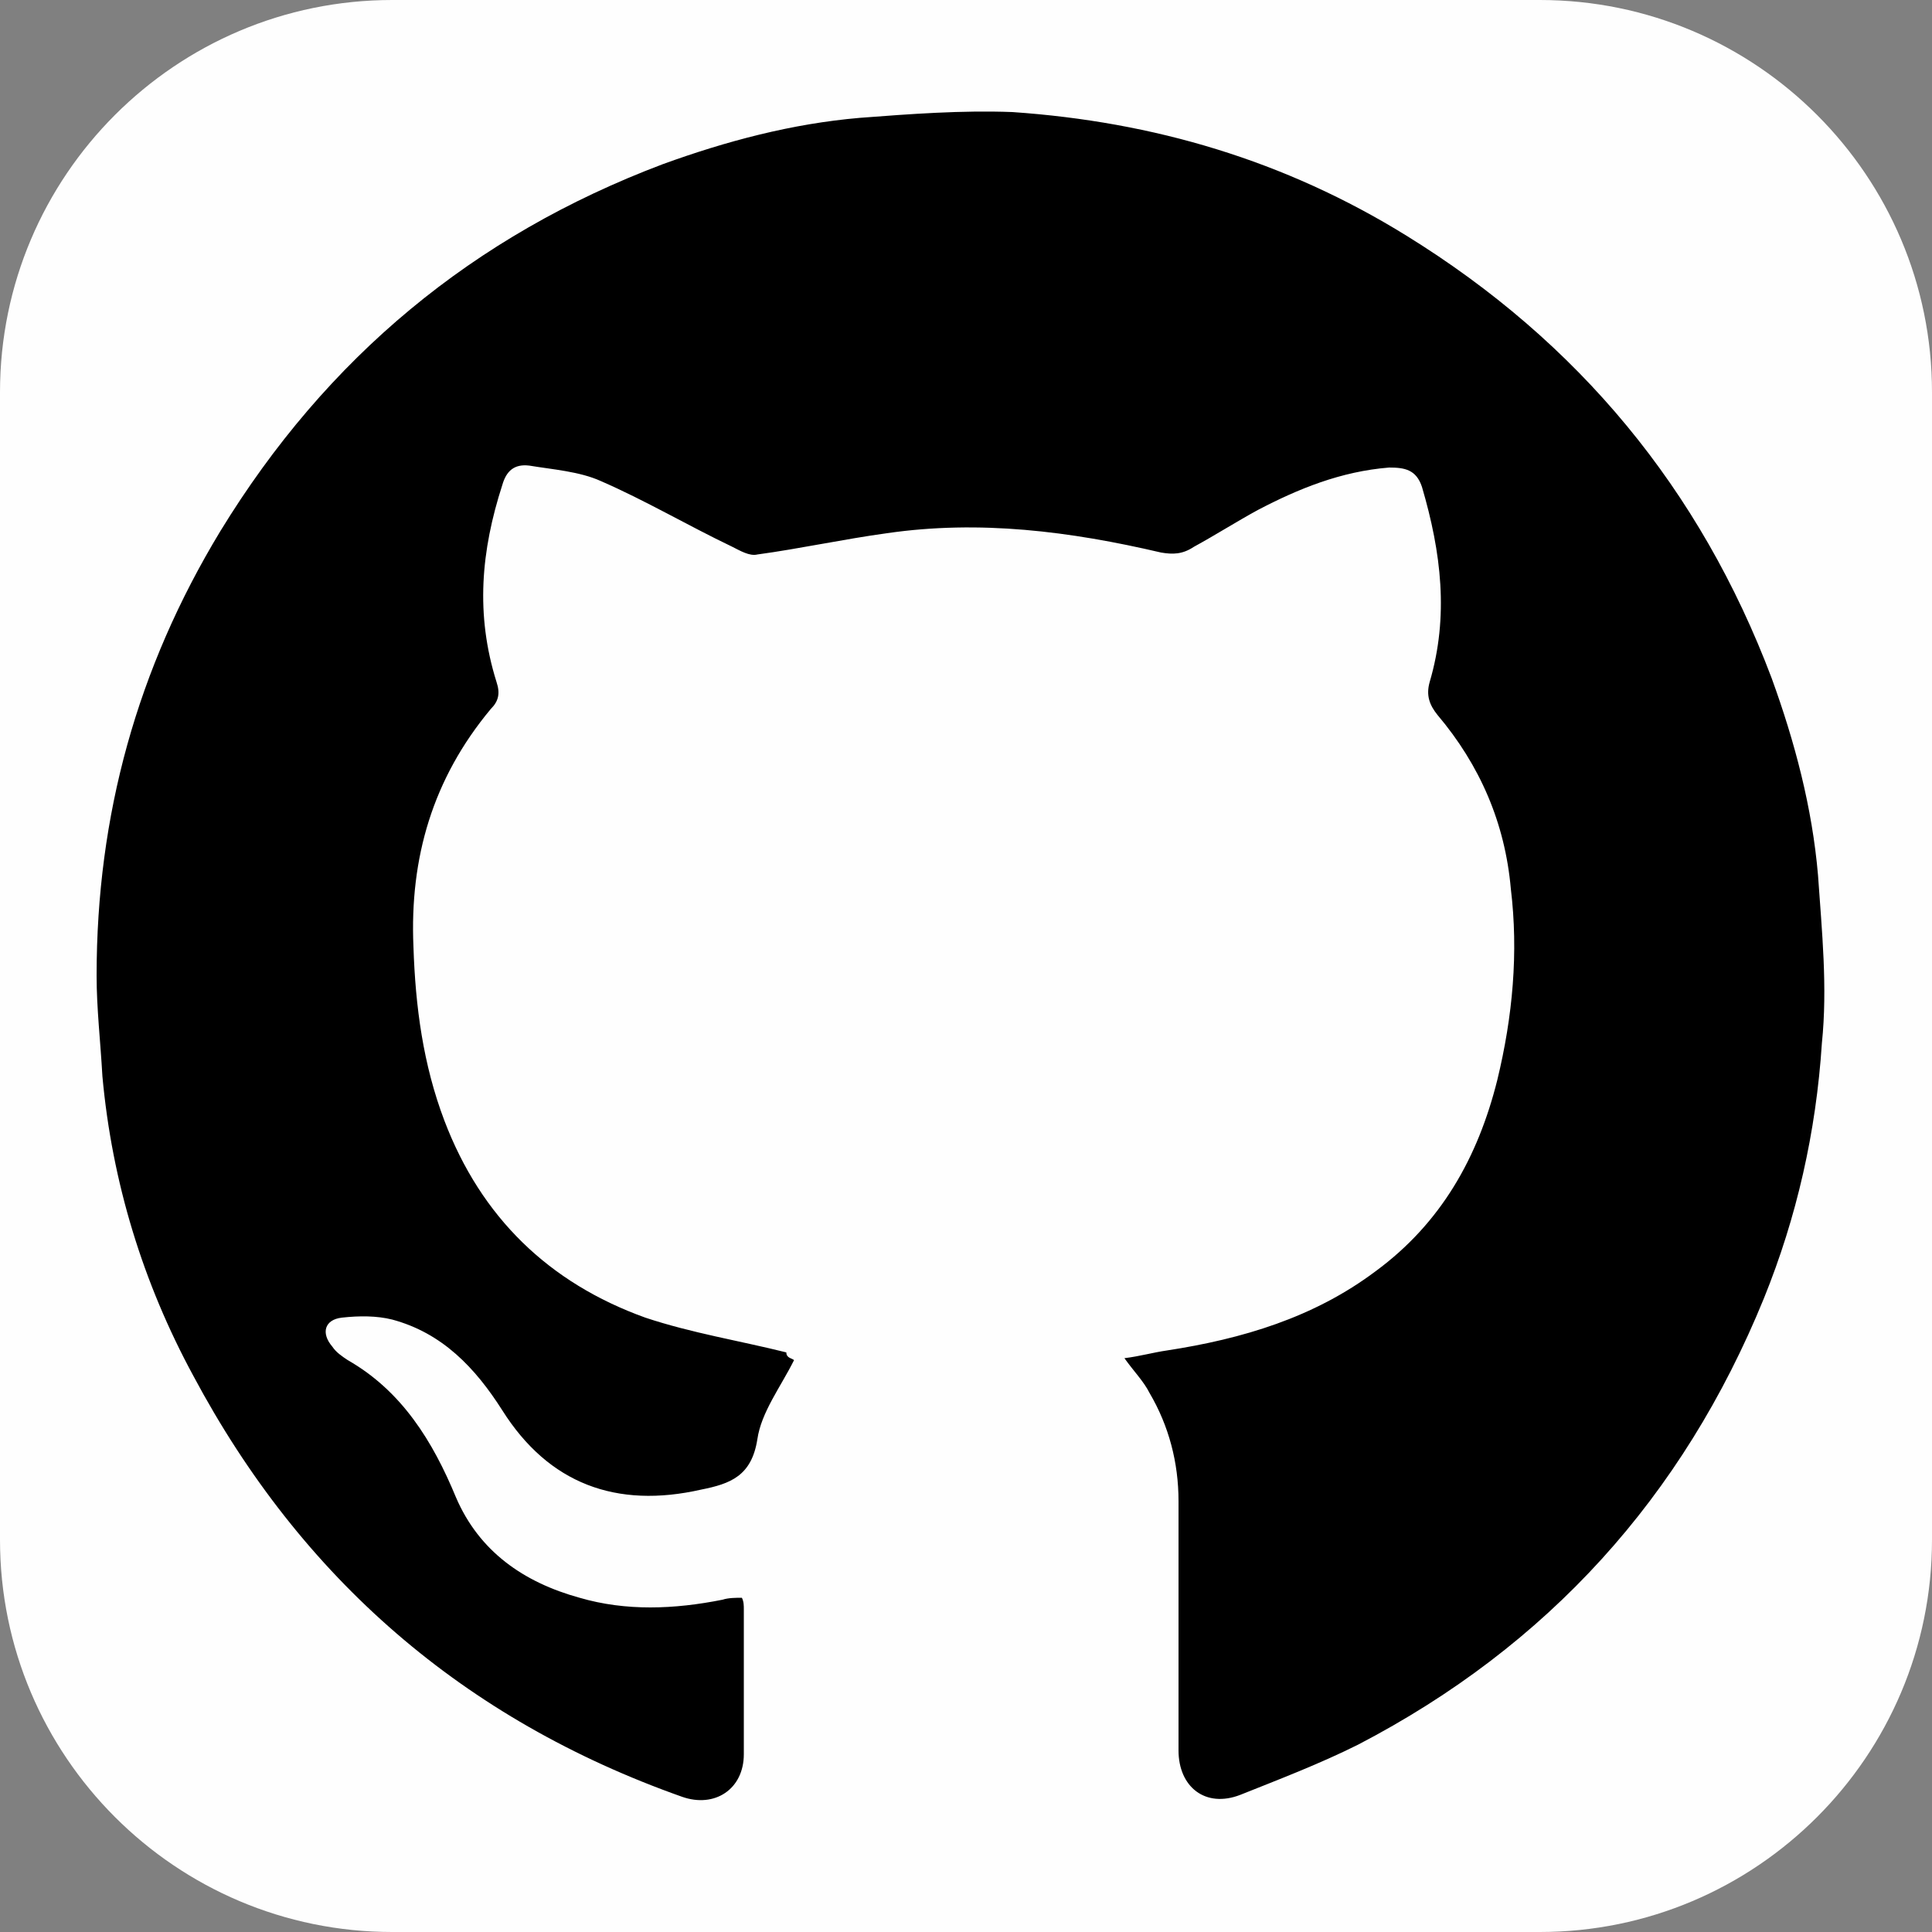
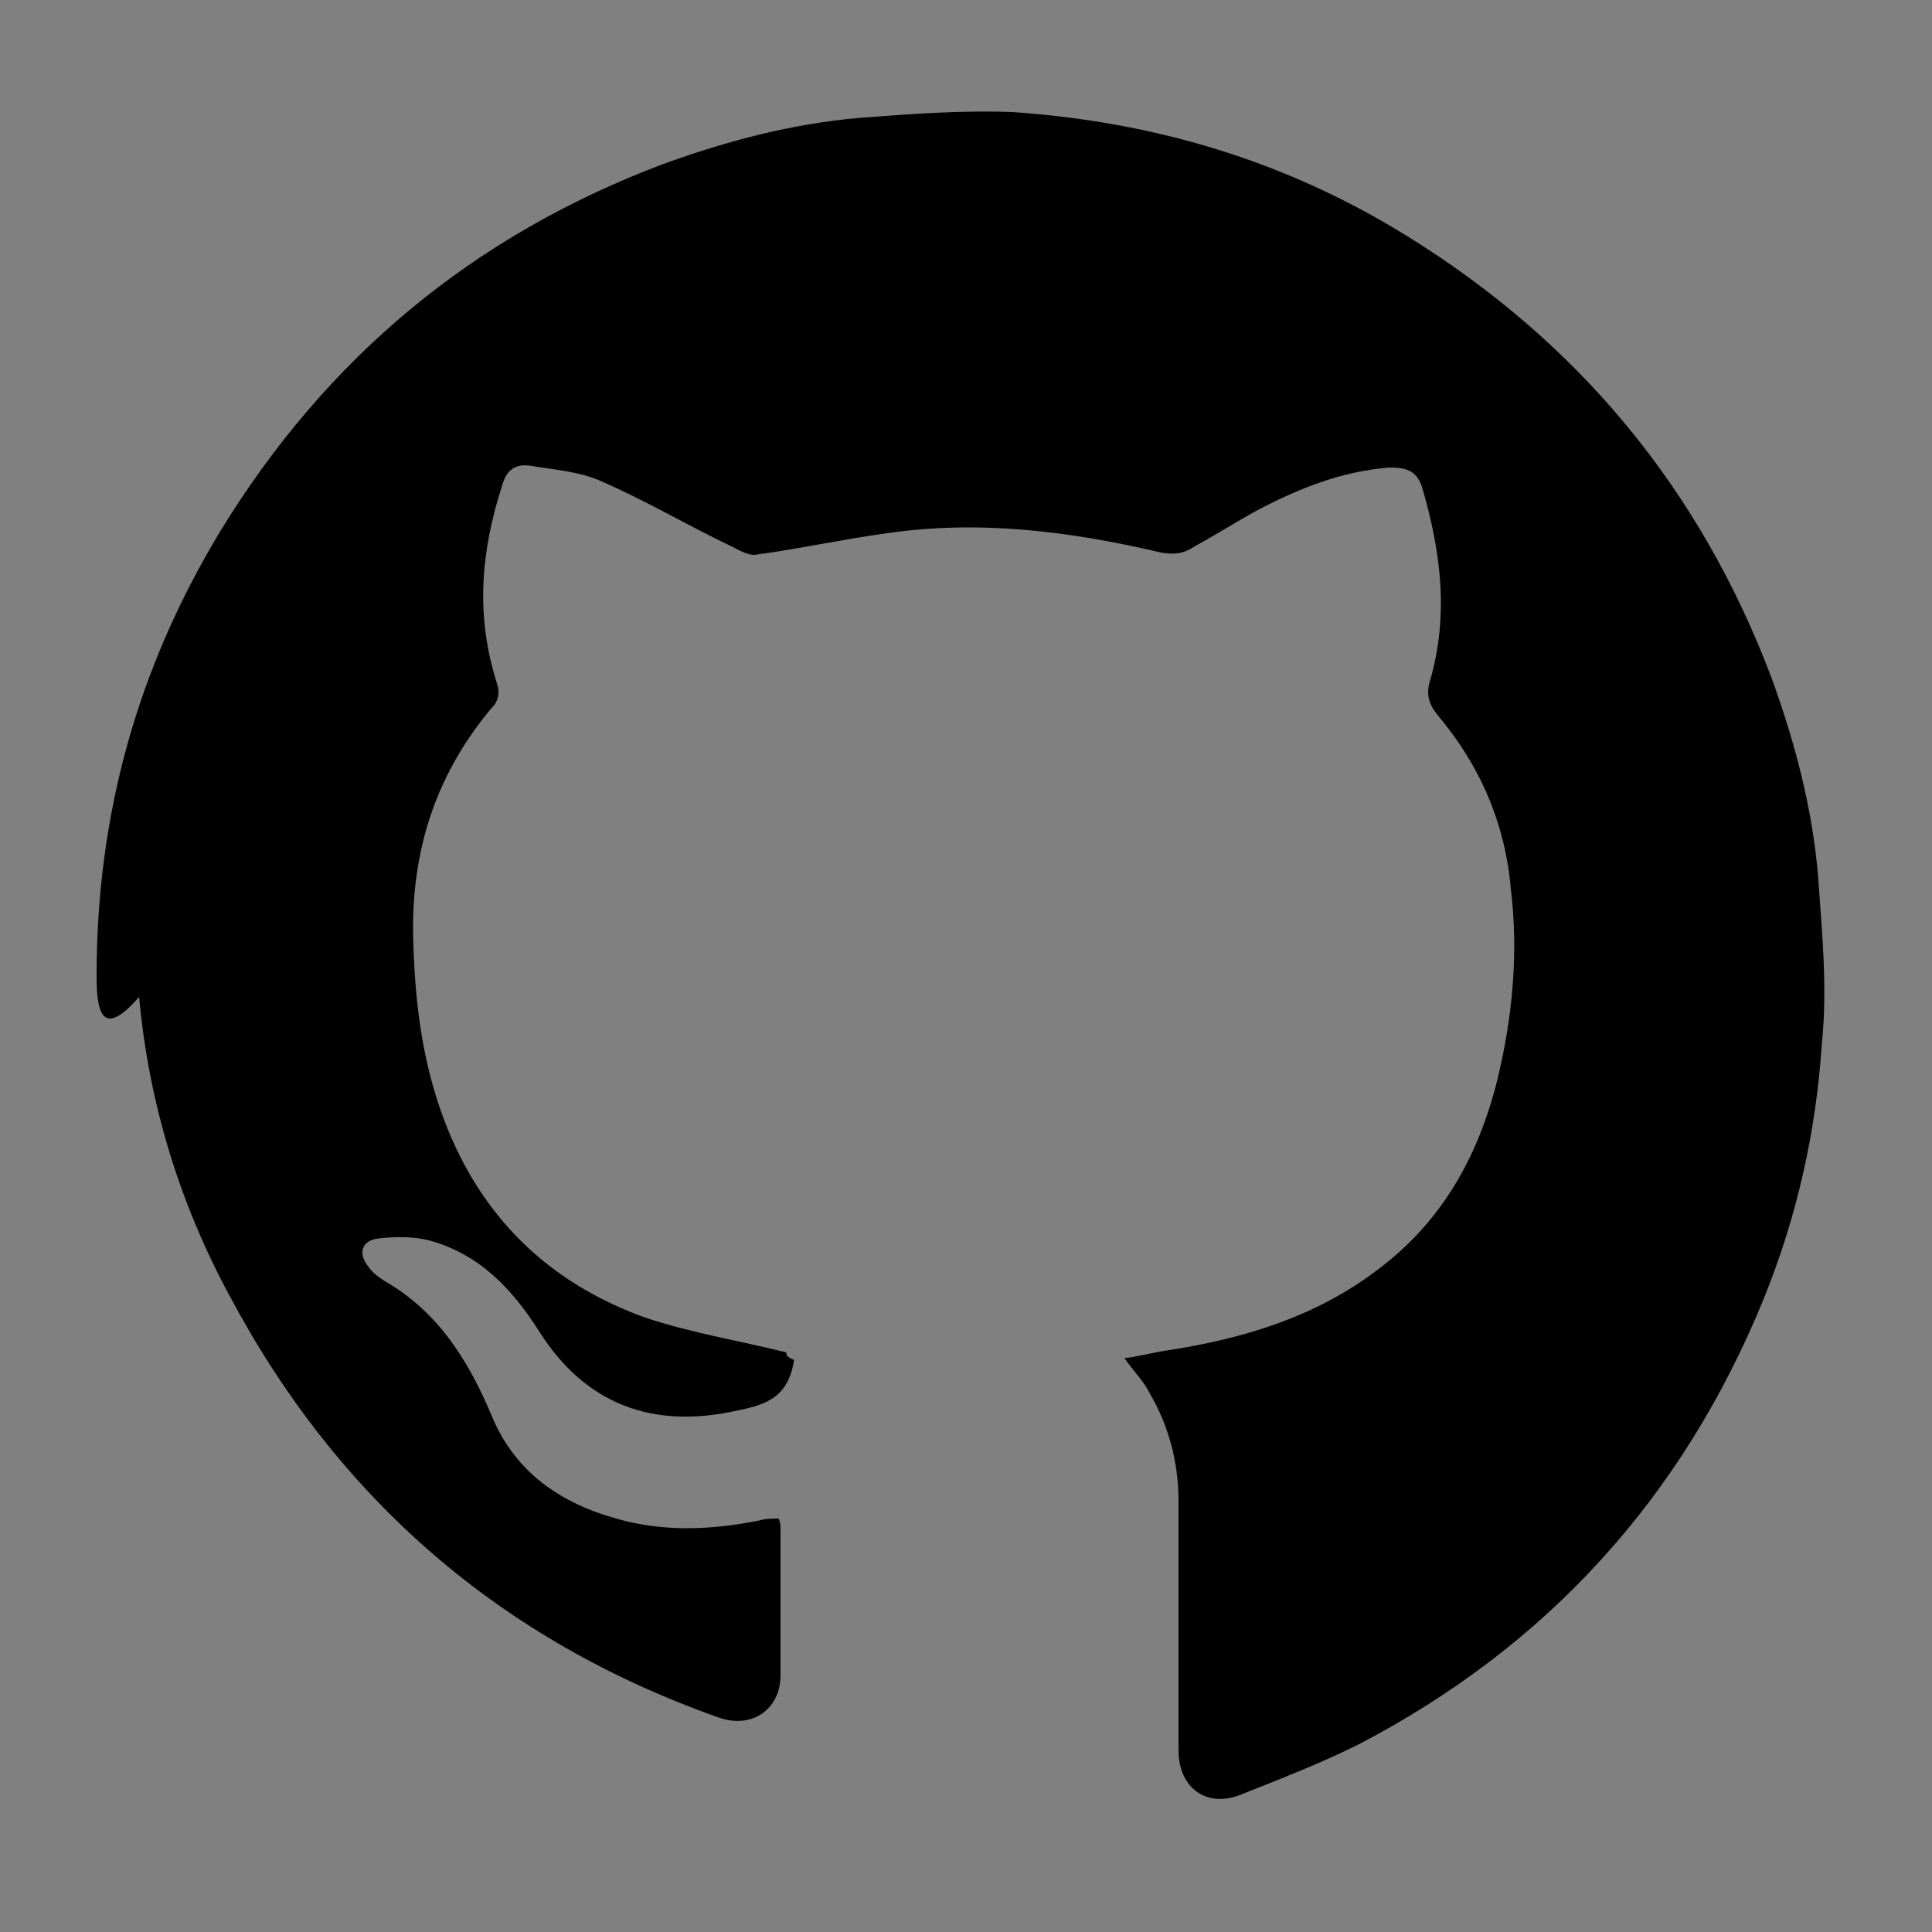
<svg xmlns="http://www.w3.org/2000/svg" version="1.0" id="Layer_1" x="0px" y="0px" viewBox="0 0 100 100" style="enable-background:new 0 0 100 100;" xml:space="preserve">
  <rect x="0" y="0" width="100" height="100" fill="#808080" stroke="none" />
  <style type="text/css">
	.st0{fill:#FEFEFE;}
</style>
-   <path class="st0" d="M79.7,100H20.3C9.1,100,0,90.9,0,79.7V20.3C0,9.1,9.1,0,20.3,0h59.4C90.9,0,100,9.1,100,20.3v59.4  C100,90.9,90.9,100,79.7,100z" />
-   <path d="M41.1,70.4c-0.7,1.4-1.7,2.7-1.9,4.1c-0.3,1.9-1.4,2.3-2.9,2.6c-4.4,1-7.9-0.3-10.3-4.1c-1.4-2.2-3.1-4-5.7-4.7  c-0.8-0.2-1.7-0.2-2.6-0.1c-0.9,0.1-1.1,0.8-0.5,1.5c0.2,0.3,0.5,0.5,0.8,0.7c2.8,1.6,4.4,4.2,5.6,7.1c1.2,2.8,3.5,4.4,6.4,5.2  c2.4,0.7,4.9,0.6,7.4,0.1c0.3-0.1,0.7-0.1,1-0.1c0.1,0.2,0.1,0.4,0.1,0.6c0,2.5,0,5,0,7.5c0,1.8-1.5,2.8-3.2,2.2  c-11.3-4-19.7-11.3-25.3-21.8c-2.6-4.8-4.2-10-4.7-15.5C5.2,53.9,5,52.2,5,50.5c0-8.3,2.1-15.9,6.4-23c5.5-9,13.1-15.3,22.9-19  c3.3-1.2,6.7-2.1,10.2-2.4c2.6-0.2,5.3-0.4,7.9-0.3c7.3,0.5,14.1,2.5,20.4,6.4c8.9,5.5,15.2,13.1,18.9,22.9  c1.2,3.3,2.1,6.7,2.4,10.2c0.2,2.9,0.5,5.8,0.2,8.7C94,58.6,93,63,91.3,67.2c-4.2,10.3-11.2,18-21,23.1c-2,1-4.1,1.8-6.1,2.6  c-1.8,0.7-3.2-0.4-3.2-2.3c0-4.3,0-8.6,0-12.9c0-2-0.5-3.9-1.5-5.6c-0.3-0.6-0.8-1.1-1.3-1.8c0.8-0.1,1.5-0.3,2.2-0.4  c3.9-0.6,7.6-1.7,10.8-4.1c3.4-2.5,5.3-5.9,6.3-9.9c0.8-3.3,1.1-6.6,0.7-9.9c-0.3-3.4-1.6-6.4-3.8-9c-0.4-0.5-0.6-1-0.4-1.7  c1-3.4,0.6-6.7-0.4-10.1c-0.3-0.9-0.9-1-1.7-1c-2.5,0.2-4.7,1.1-6.8,2.2c-1.1,0.6-2.2,1.3-3.3,1.9c-0.6,0.4-1.1,0.4-1.7,0.3  c-4.7-1.1-9.4-1.7-14.2-1c-2.2,0.3-4.5,0.8-6.7,1.1c-0.4,0.1-0.9-0.2-1.3-0.4c-2.3-1.1-4.5-2.4-6.8-3.4c-1.1-0.5-2.5-0.6-3.7-0.8  c-0.8-0.1-1.2,0.3-1.4,1c-1.1,3.4-1.4,6.7-0.3,10.2c0.2,0.6,0.1,1-0.3,1.4c-3,3.6-4.2,7.7-4,12.3c0.1,3.1,0.5,6.1,1.6,9  c1.9,5,5.4,8.4,10.4,10.2c2.4,0.8,4.9,1.2,7.3,1.8C40.7,70.3,41,70.3,41.1,70.4z" />
+   <path d="M41.1,70.4c-0.3,1.9-1.4,2.3-2.9,2.6c-4.4,1-7.9-0.3-10.3-4.1c-1.4-2.2-3.1-4-5.7-4.7  c-0.8-0.2-1.7-0.2-2.6-0.1c-0.9,0.1-1.1,0.8-0.5,1.5c0.2,0.3,0.5,0.5,0.8,0.7c2.8,1.6,4.4,4.2,5.6,7.1c1.2,2.8,3.5,4.4,6.4,5.2  c2.4,0.7,4.9,0.6,7.4,0.1c0.3-0.1,0.7-0.1,1-0.1c0.1,0.2,0.1,0.4,0.1,0.6c0,2.5,0,5,0,7.5c0,1.8-1.5,2.8-3.2,2.2  c-11.3-4-19.7-11.3-25.3-21.8c-2.6-4.8-4.2-10-4.7-15.5C5.2,53.9,5,52.2,5,50.5c0-8.3,2.1-15.9,6.4-23c5.5-9,13.1-15.3,22.9-19  c3.3-1.2,6.7-2.1,10.2-2.4c2.6-0.2,5.3-0.4,7.9-0.3c7.3,0.5,14.1,2.5,20.4,6.4c8.9,5.5,15.2,13.1,18.9,22.9  c1.2,3.3,2.1,6.7,2.4,10.2c0.2,2.9,0.5,5.8,0.2,8.7C94,58.6,93,63,91.3,67.2c-4.2,10.3-11.2,18-21,23.1c-2,1-4.1,1.8-6.1,2.6  c-1.8,0.7-3.2-0.4-3.2-2.3c0-4.3,0-8.6,0-12.9c0-2-0.5-3.9-1.5-5.6c-0.3-0.6-0.8-1.1-1.3-1.8c0.8-0.1,1.5-0.3,2.2-0.4  c3.9-0.6,7.6-1.7,10.8-4.1c3.4-2.5,5.3-5.9,6.3-9.9c0.8-3.3,1.1-6.6,0.7-9.9c-0.3-3.4-1.6-6.4-3.8-9c-0.4-0.5-0.6-1-0.4-1.7  c1-3.4,0.6-6.7-0.4-10.1c-0.3-0.9-0.9-1-1.7-1c-2.5,0.2-4.7,1.1-6.8,2.2c-1.1,0.6-2.2,1.3-3.3,1.9c-0.6,0.4-1.1,0.4-1.7,0.3  c-4.7-1.1-9.4-1.7-14.2-1c-2.2,0.3-4.5,0.8-6.7,1.1c-0.4,0.1-0.9-0.2-1.3-0.4c-2.3-1.1-4.5-2.4-6.8-3.4c-1.1-0.5-2.5-0.6-3.7-0.8  c-0.8-0.1-1.2,0.3-1.4,1c-1.1,3.4-1.4,6.7-0.3,10.2c0.2,0.6,0.1,1-0.3,1.4c-3,3.6-4.2,7.7-4,12.3c0.1,3.1,0.5,6.1,1.6,9  c1.9,5,5.4,8.4,10.4,10.2c2.4,0.8,4.9,1.2,7.3,1.8C40.7,70.3,41,70.3,41.1,70.4z" />
</svg>